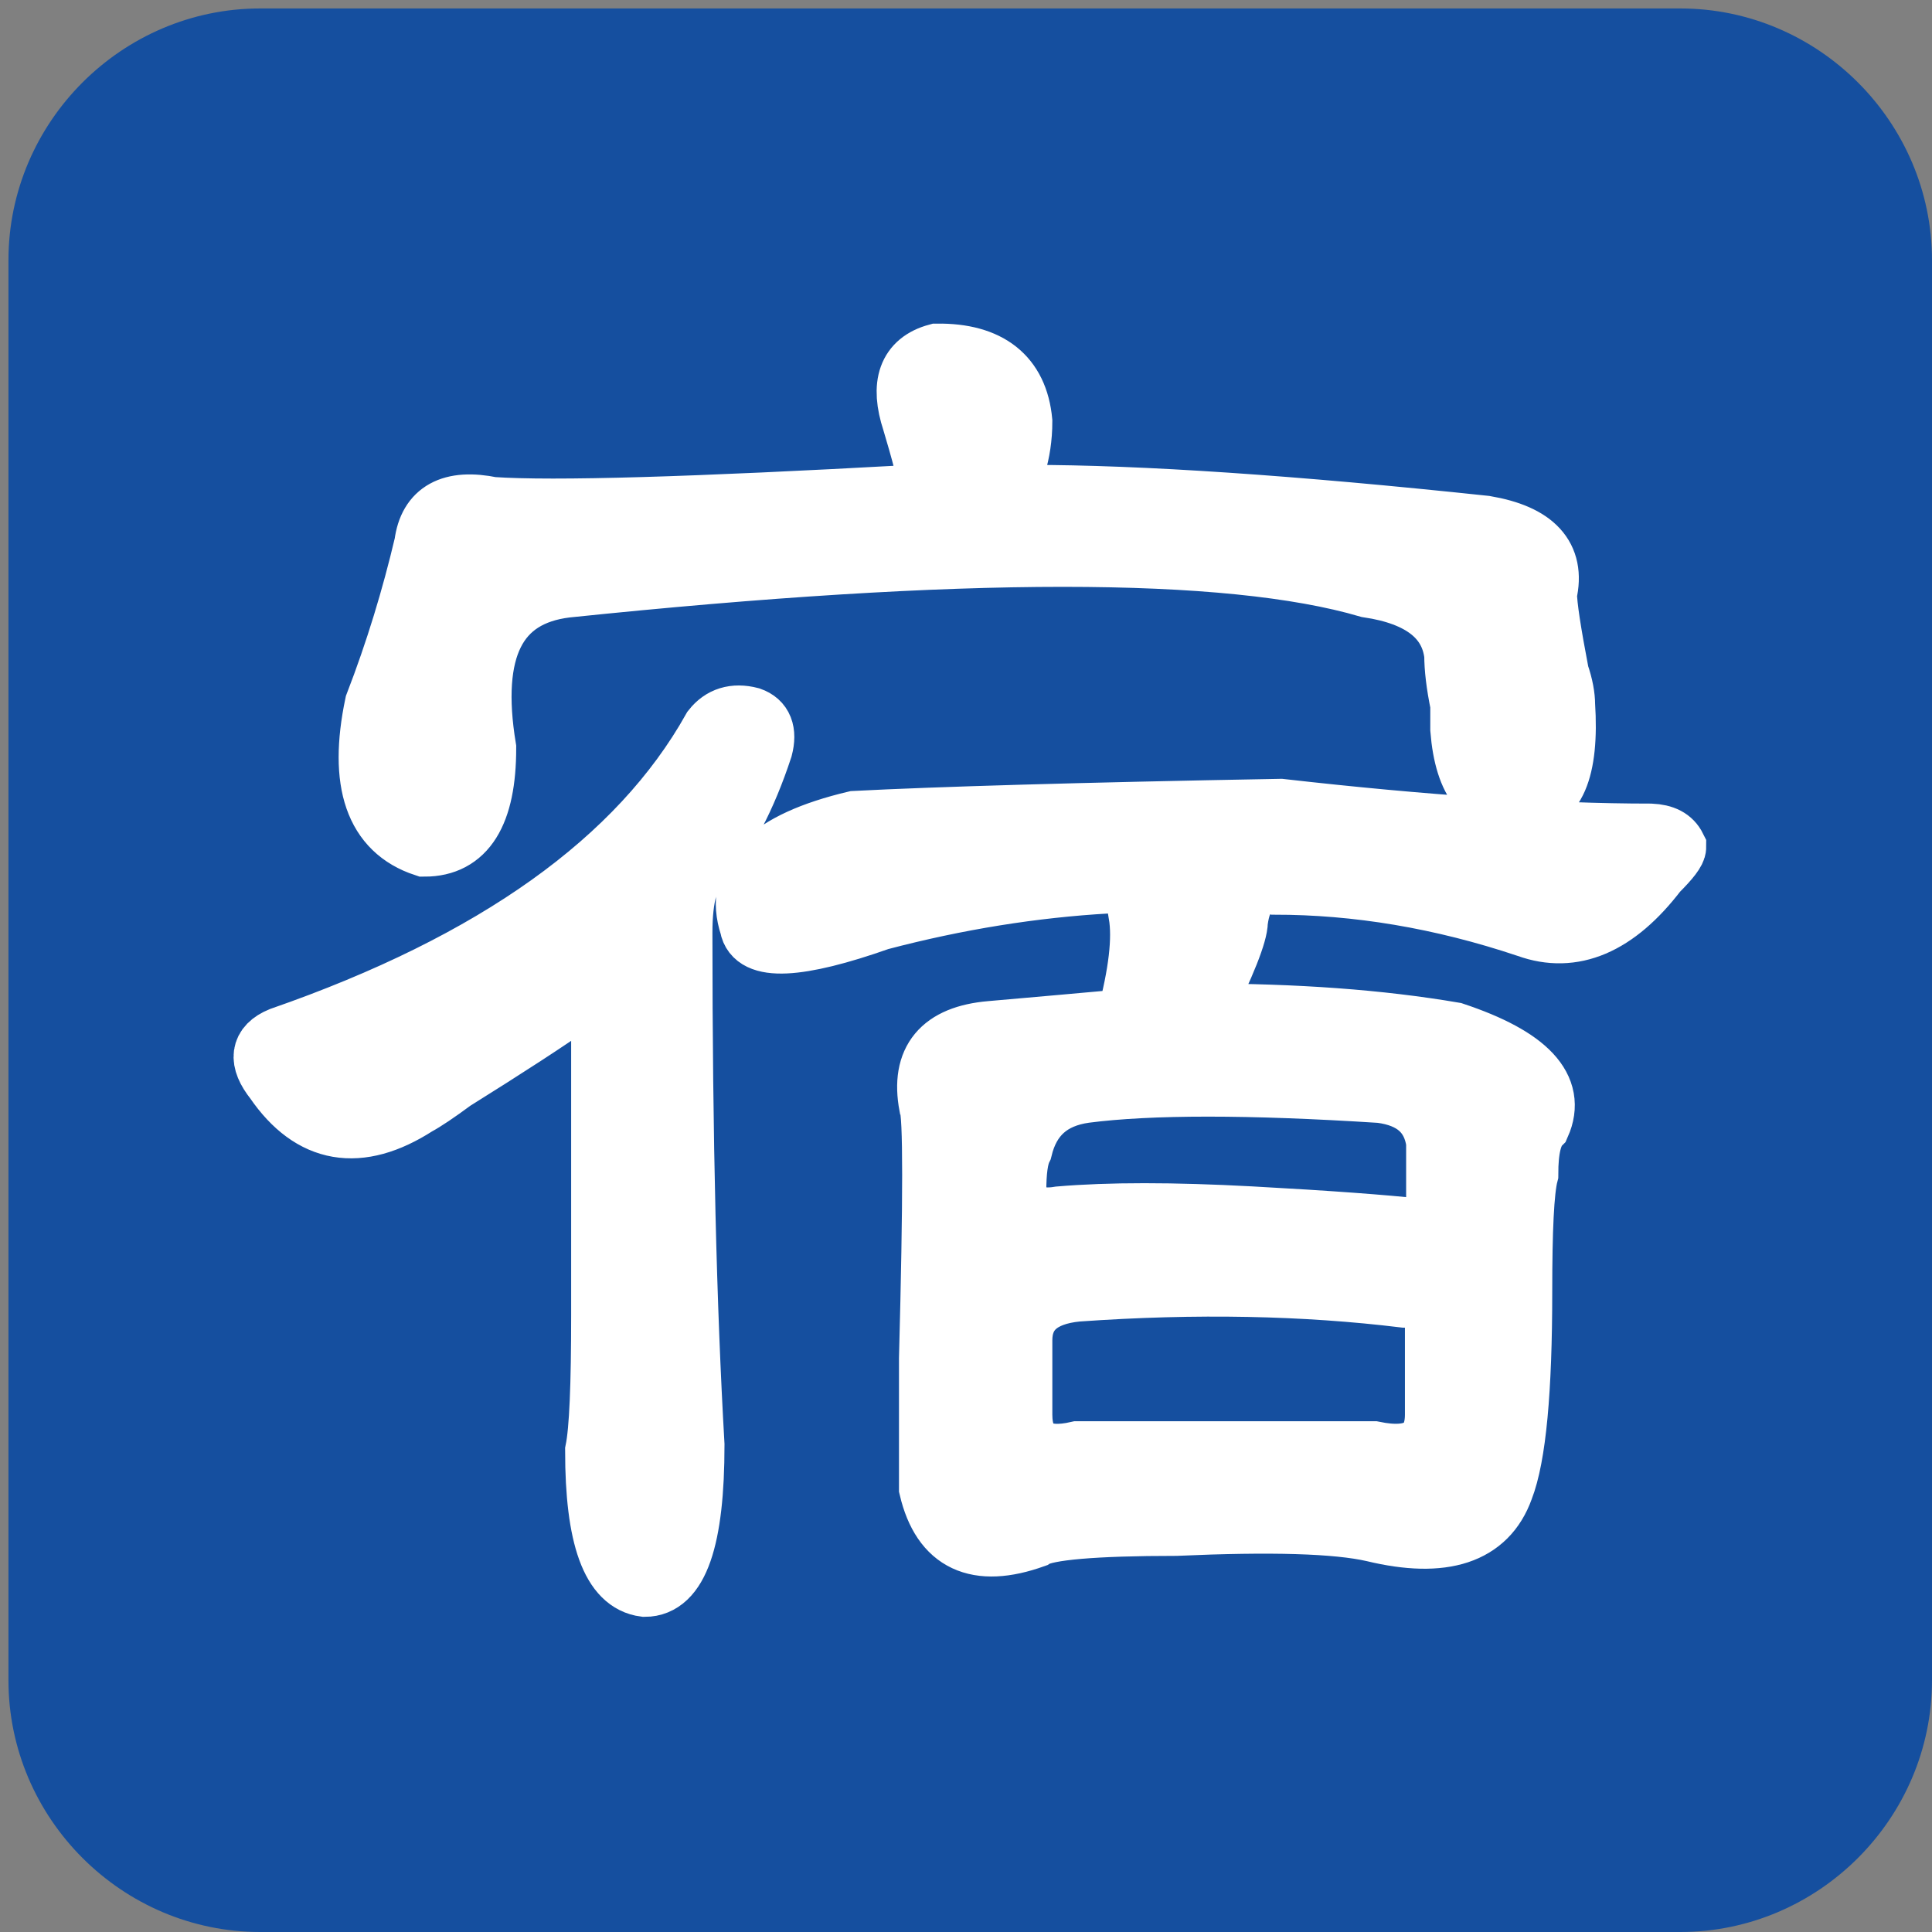
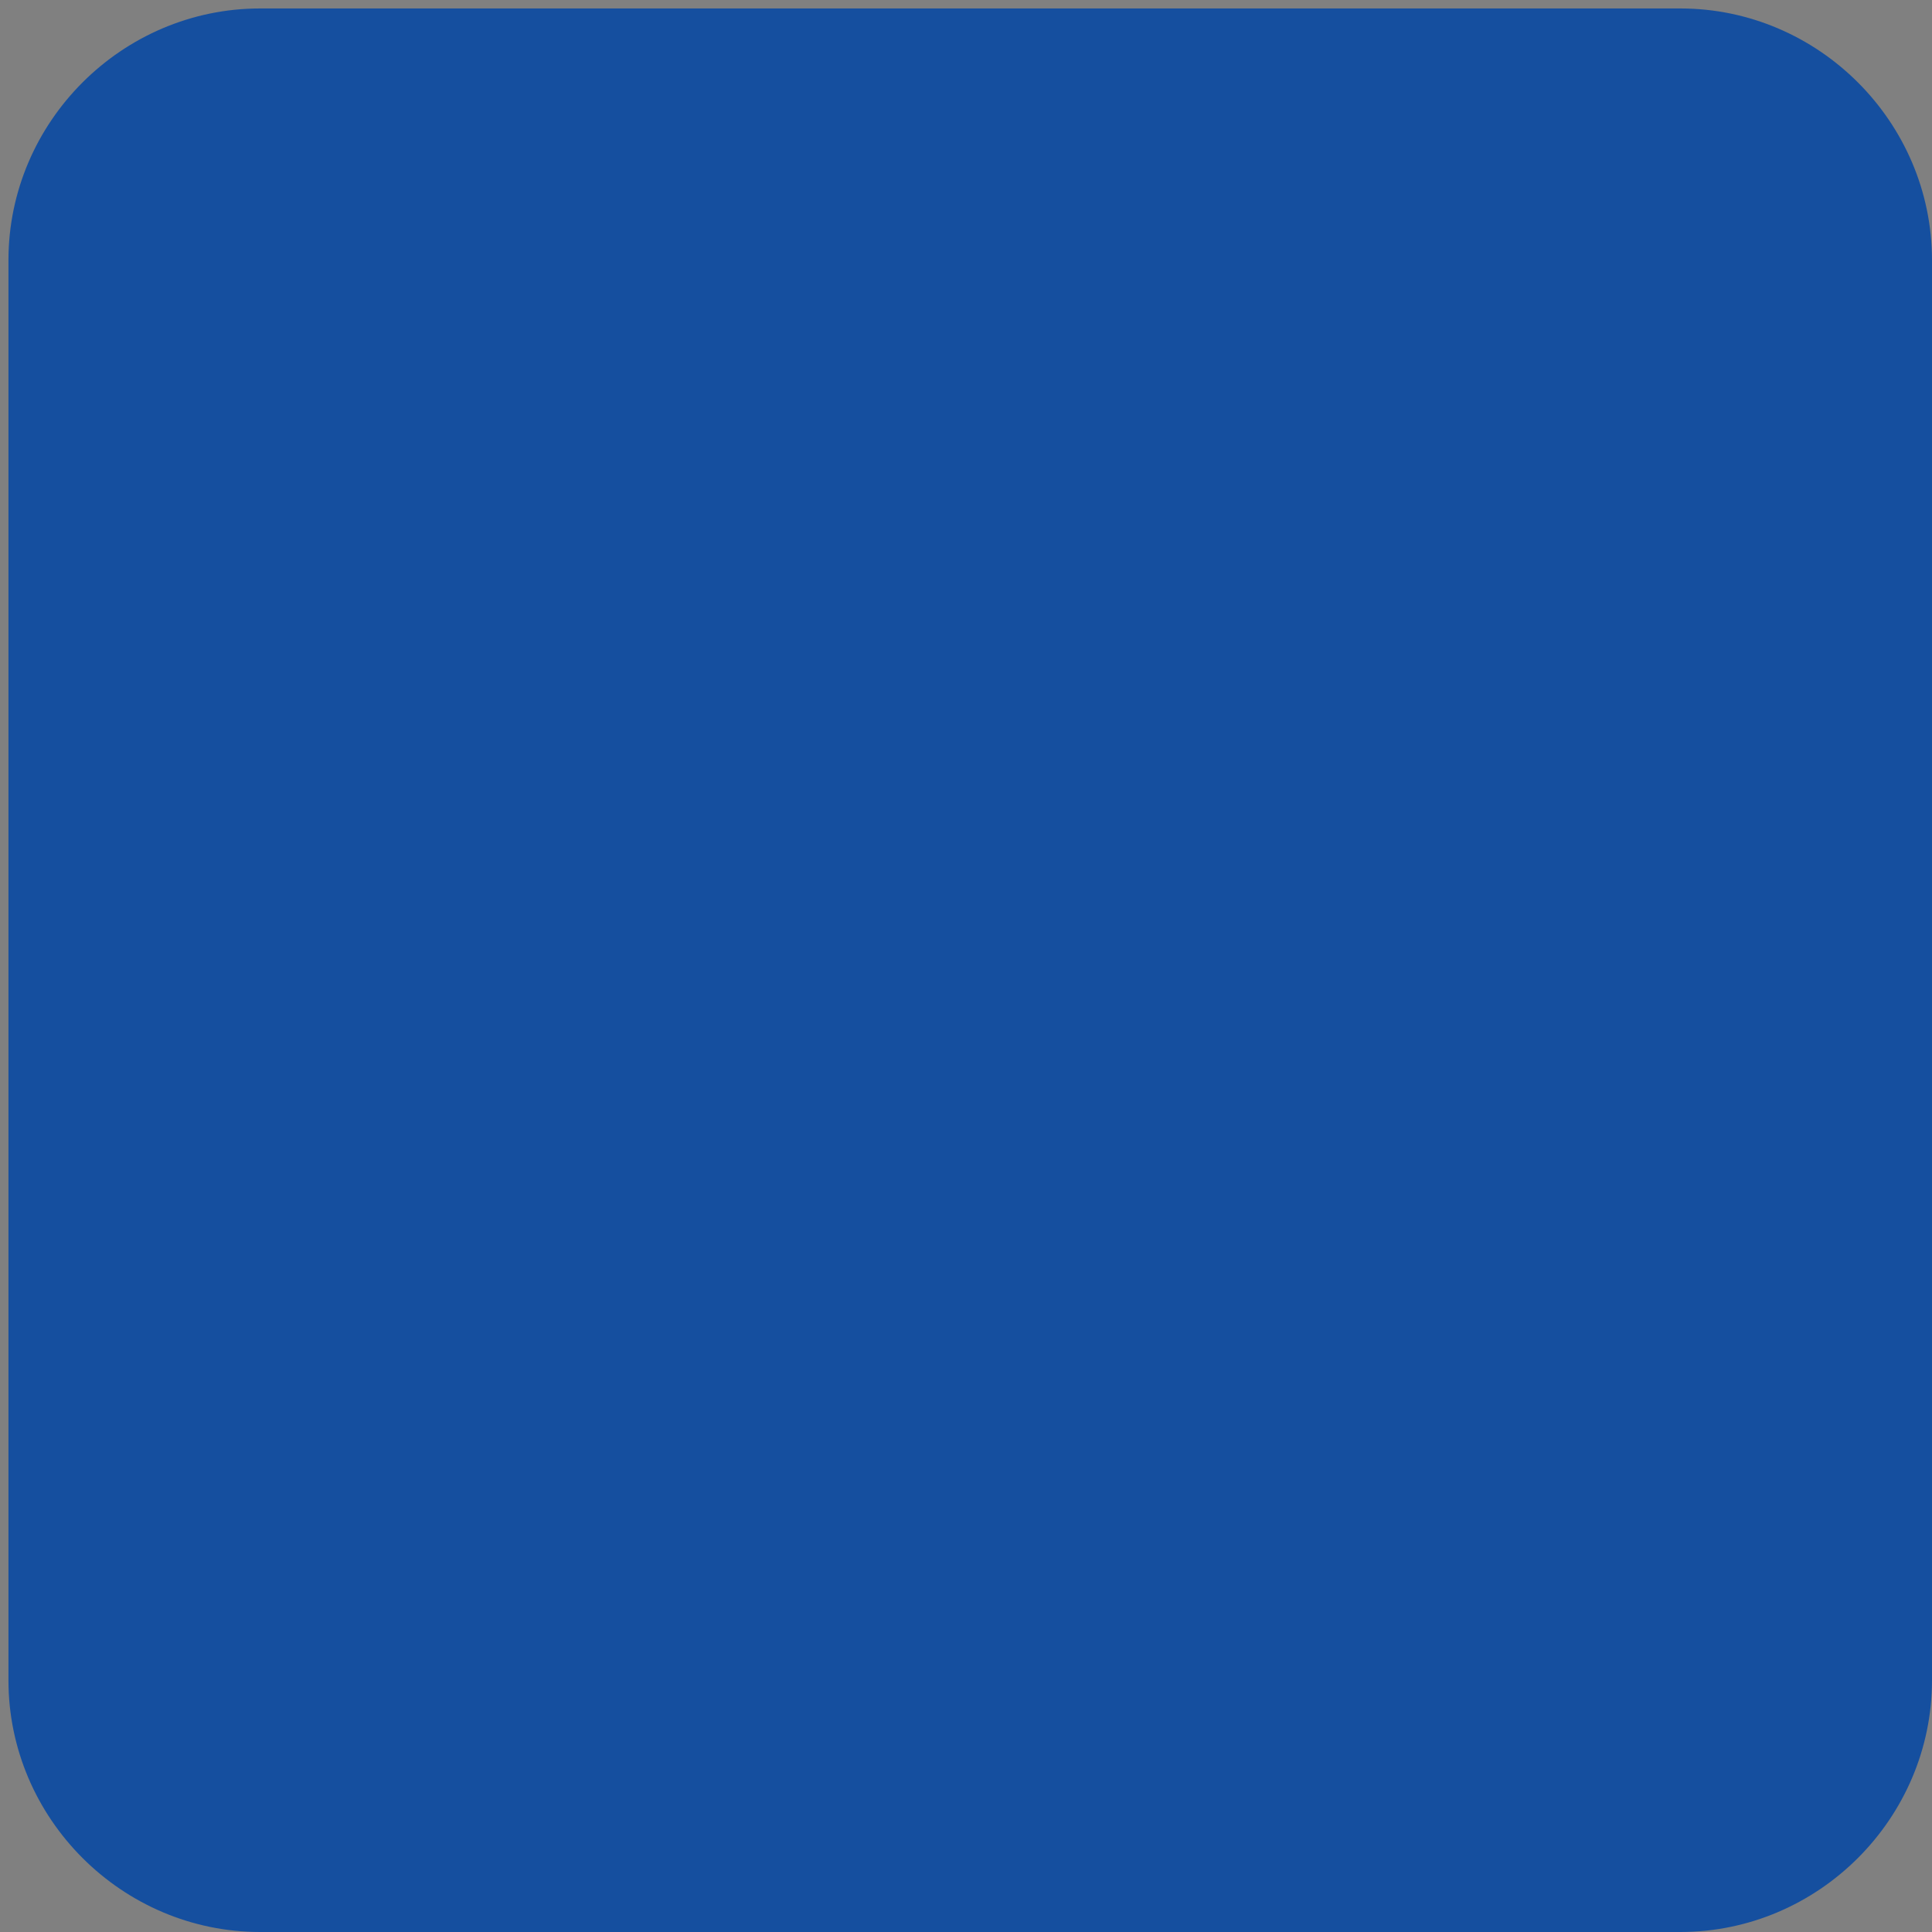
<svg xmlns="http://www.w3.org/2000/svg" version="1.1" id="图层_1" x="0px" y="0px" viewBox="0 0 32 32" style="enable-background:new 0 0 32 32;" xml:space="preserve">
  <rect x="0" y="0" width="32" height="32" fill="#808080" stroke="none" />
  <style type="text/css">
	.st0{fill:#154F9F;}
	.st1{fill:#FFFFFF;stroke:#FFFFFF;stroke-miterlimit:10;}
</style>
  <path class="st0" d="M27.83,32H4.31c-2.29,0-4.17-1.88-4.17-4.17V4.31c0-2.29,1.88-4.17,4.17-4.17h23.52c2.29,0,4.17,1.88,4.17,4.17  v23.52C32,30.12,30.12,32,27.83,32z" />
-   <path class="st1" d="M12.43,11.88c0.2,0.07,0.27,0.24,0.2,0.51c-0.27,0.82-0.61,1.47-1.02,1.94c-0.2,0.14-0.31,0.51-0.31,1.12  c0,3.41,0.07,6.23,0.2,8.48c0,1.57-0.27,2.35-0.82,2.35c-0.55-0.07-0.82-0.82-0.82-2.25c0.07-0.34,0.1-1.09,0.1-2.25  c0-0.54,0-1.23,0-2.04c0-0.68,0-1.67,0-2.96c0-0.14-0.03-0.24-0.1-0.31c-0.14,0-0.24,0.03-0.31,0.1c-0.48,0.34-1.16,0.78-2.04,1.33  c-0.27,0.2-0.48,0.34-0.61,0.41c-0.95,0.61-1.74,0.48-2.35-0.41c-0.27-0.34-0.24-0.58,0.1-0.72c3.54-1.23,5.93-2.93,7.15-5.11  C11.95,11.88,12.16,11.81,12.43,11.88z M16.93,6.98c0,0.27-0.04,0.51-0.1,0.71c-0.07,0.07-0.1,0.14-0.1,0.2  c-0.07,0.2,0.03,0.31,0.31,0.31c1.84,0,4.36,0.17,7.56,0.51c0.82,0.14,1.16,0.51,1.02,1.12c0,0.2,0.07,0.65,0.2,1.33  c0.07,0.2,0.1,0.38,0.1,0.51c0.07,1.09-0.17,1.64-0.71,1.64c-0.61,0.07-0.95-0.34-1.02-1.23c0-0.07,0-0.2,0-0.41  c-0.07-0.34-0.1-0.61-0.1-0.82c-0.07-0.61-0.55-0.99-1.43-1.12c-2.32-0.68-6.74-0.68-13.28,0c-1.16,0.14-1.6,1.02-1.33,2.66  c0,1.09-0.34,1.63-1.02,1.63c-0.82-0.27-1.09-1.06-0.82-2.35c0.34-0.88,0.61-1.77,0.82-2.66c0.07-0.54,0.44-0.75,1.12-0.61  c1.02,0.07,3.34,0,6.95-0.2h0.31c0.07-0.07,0.07-0.14,0-0.2c0-0.07-0.03-0.17-0.1-0.31c-0.07-0.27-0.14-0.51-0.2-0.71  c-0.2-0.61-0.07-0.99,0.41-1.12C16.38,5.85,16.86,6.23,16.93,6.98z M27.76,14.03c0,0.07-0.1,0.2-0.31,0.41  c-0.68,0.89-1.4,1.19-2.15,0.92c-1.43-0.48-2.83-0.71-4.19-0.71c-0.34-0.07-0.55,0.14-0.61,0.61c0,0.2-0.2,0.71-0.61,1.53  c1.57,0,2.96,0.1,4.19,0.31c1.23,0.41,1.7,0.92,1.43,1.53c-0.14,0.14-0.2,0.41-0.2,0.82c-0.07,0.27-0.1,0.92-0.1,1.94  c0,1.64-0.1,2.73-0.31,3.27c-0.27,0.75-0.99,0.99-2.15,0.71c-0.61-0.14-1.7-0.17-3.27-0.1c-1.36,0-2.15,0.07-2.35,0.2  c-0.95,0.34-1.53,0.07-1.74-0.82c0-0.34,0-1.06,0-2.15c0.07-2.66,0.07-4.05,0-4.19c-0.14-0.75,0.2-1.16,1.02-1.23  c0.82-0.07,1.57-0.14,2.25-0.2c0.2-0.75,0.27-1.33,0.2-1.74c0.07-0.34-0.1-0.51-0.51-0.51c-1.23,0.07-2.49,0.27-3.78,0.61  c-1.36,0.48-2.08,0.51-2.15,0.1c-0.27-0.82,0.31-1.4,1.74-1.74c1.36-0.07,3.71-0.14,7.05-0.2c2.38,0.27,4.43,0.41,6.13,0.41  C27.56,13.82,27.69,13.89,27.76,14.03z M16.93,19.03c-0.07,0.14-0.1,0.37-0.1,0.71c0.07,0.34,0.31,0.48,0.72,0.41  c0.82-0.07,1.87-0.07,3.17,0c1.29,0.07,2.21,0.14,2.76,0.2c0.2,0,0.31-0.14,0.31-0.41c0-0.27,0-0.61,0-1.02  c-0.07-0.48-0.38-0.75-0.92-0.82c-2.18-0.14-3.82-0.14-4.9,0C17.4,18.18,17.06,18.49,16.93,19.03z M16.93,22.2c0,0.41,0,0.82,0,1.23  c0,0.55,0.31,0.75,0.92,0.61c1.64,0,3.27,0,4.9,0c0.68,0.14,1.02-0.07,1.02-0.61c0-0.48,0-0.99,0-1.53c0.07-0.27-0.1-0.41-0.51-0.41  c-1.64-0.2-3.44-0.24-5.42-0.1C17.23,21.45,16.93,21.73,16.93,22.2z" />
</svg>